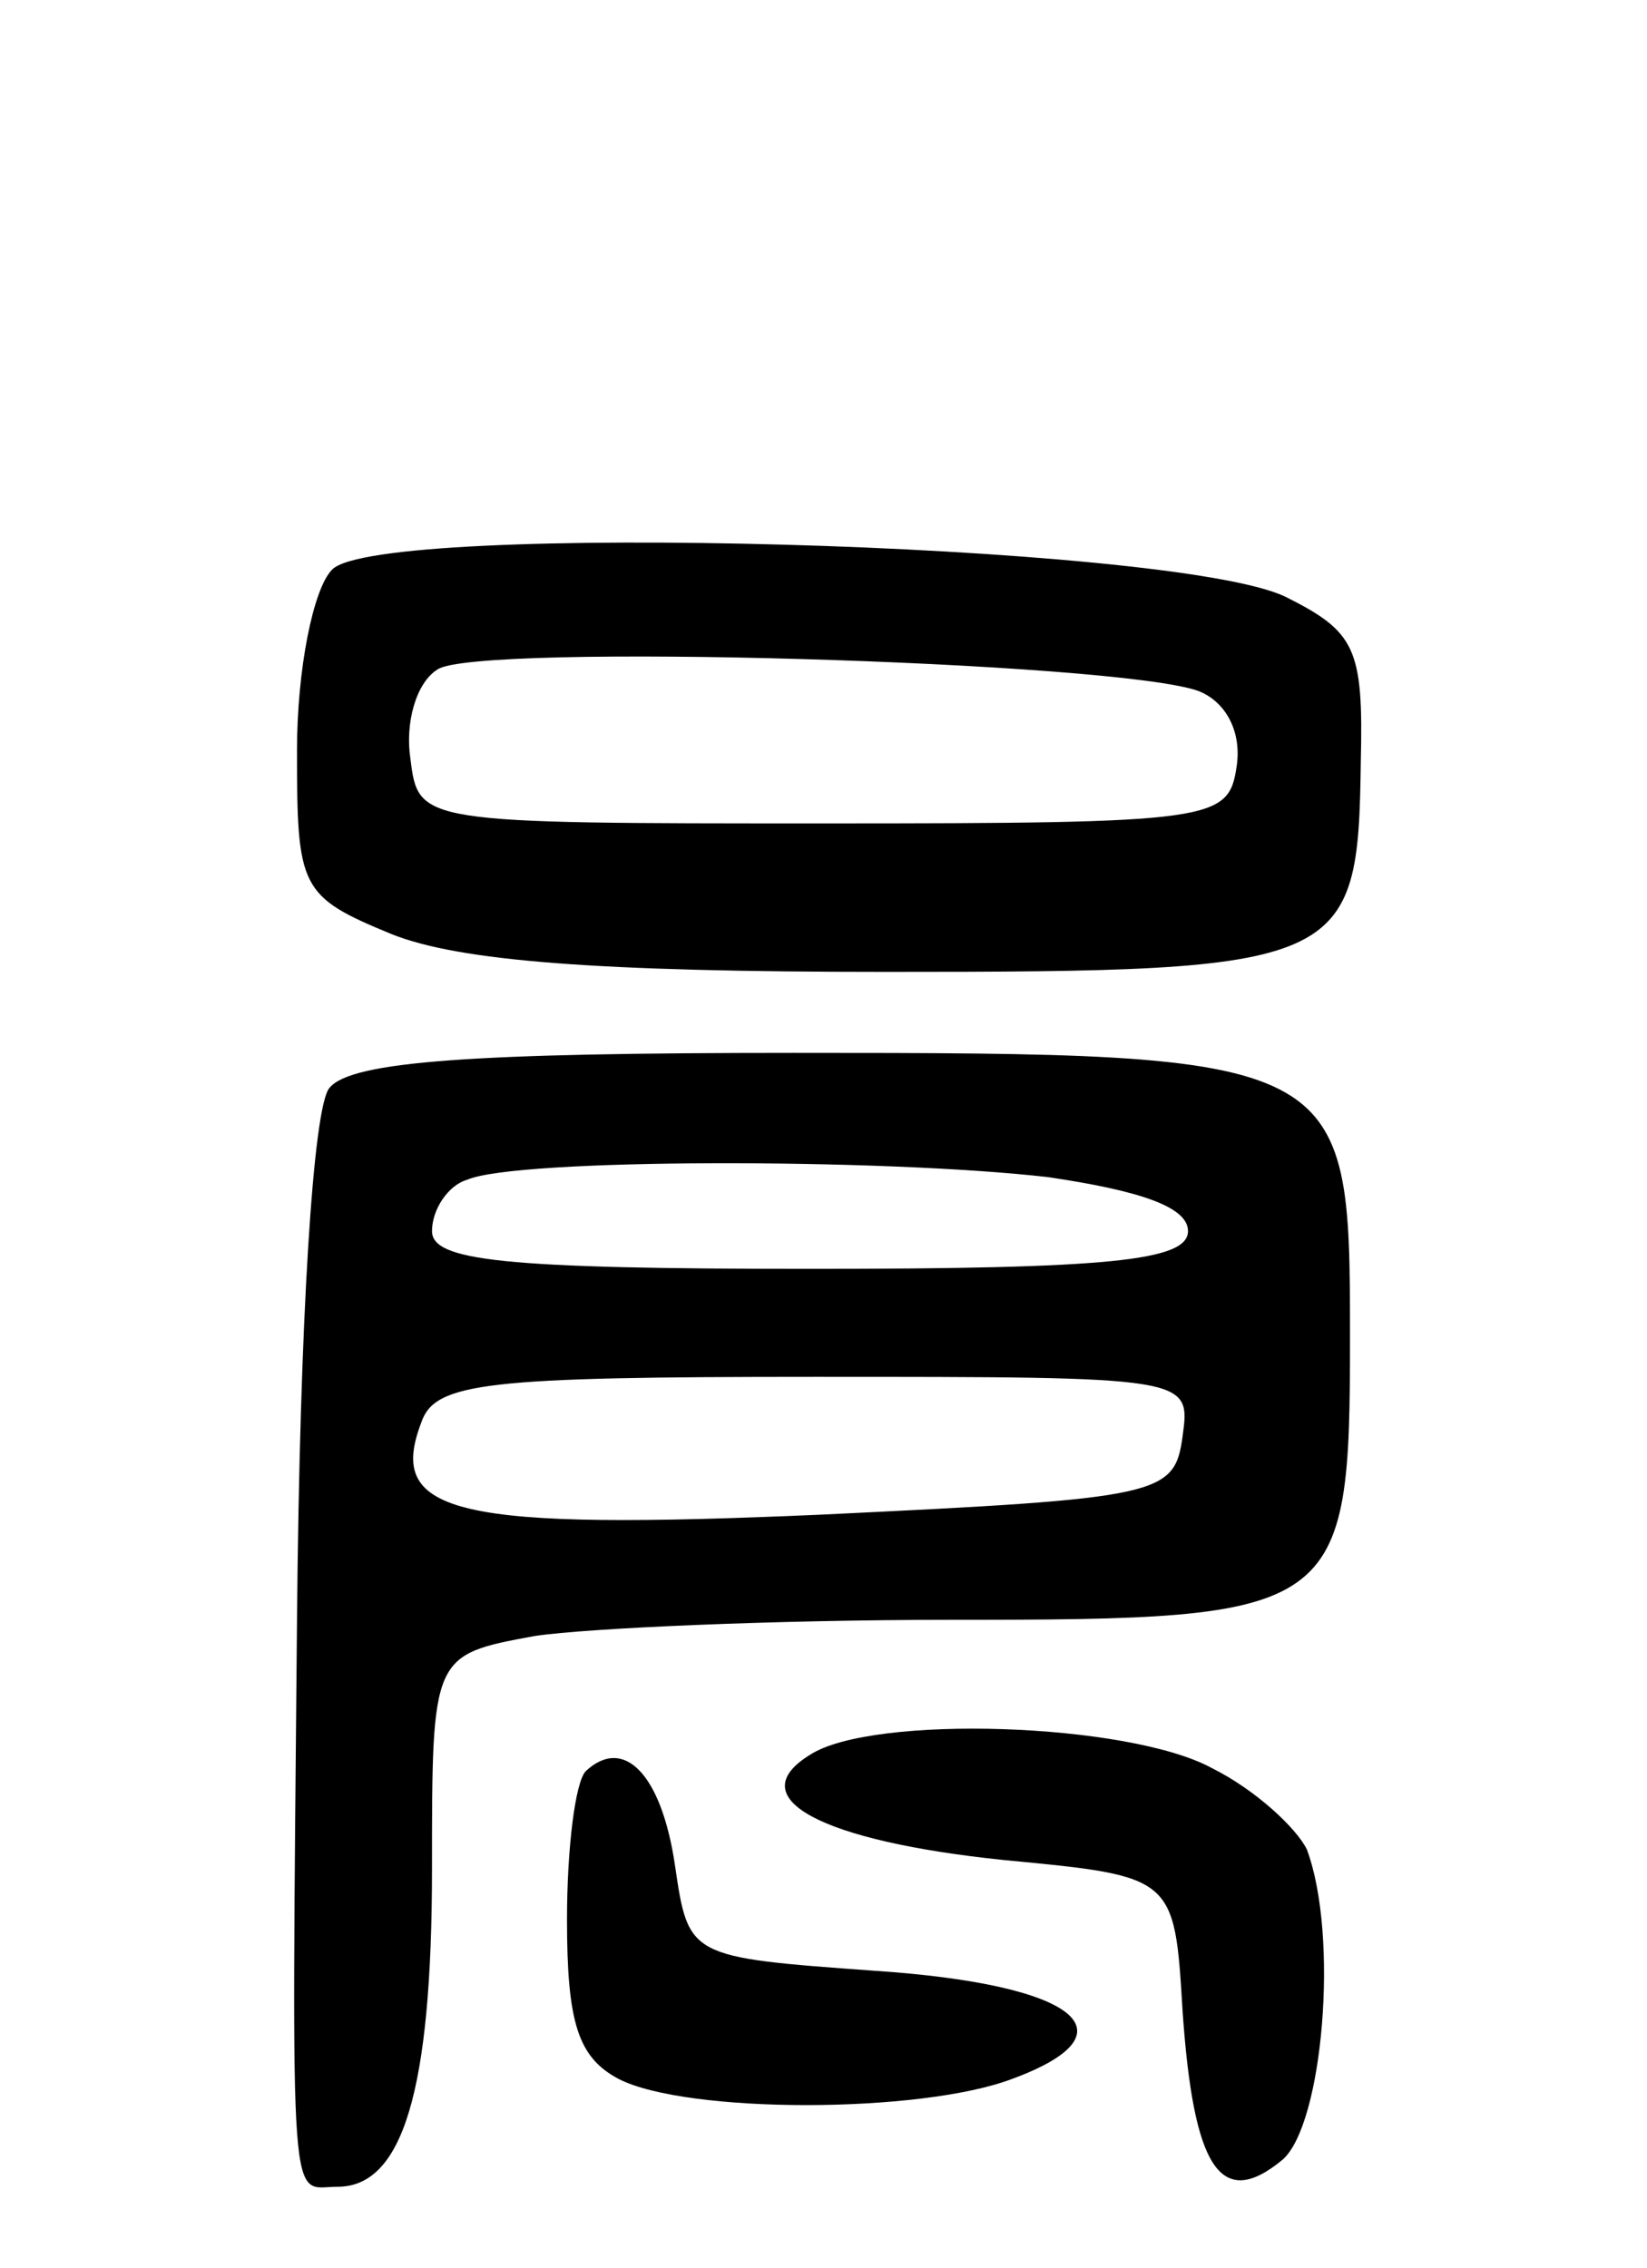
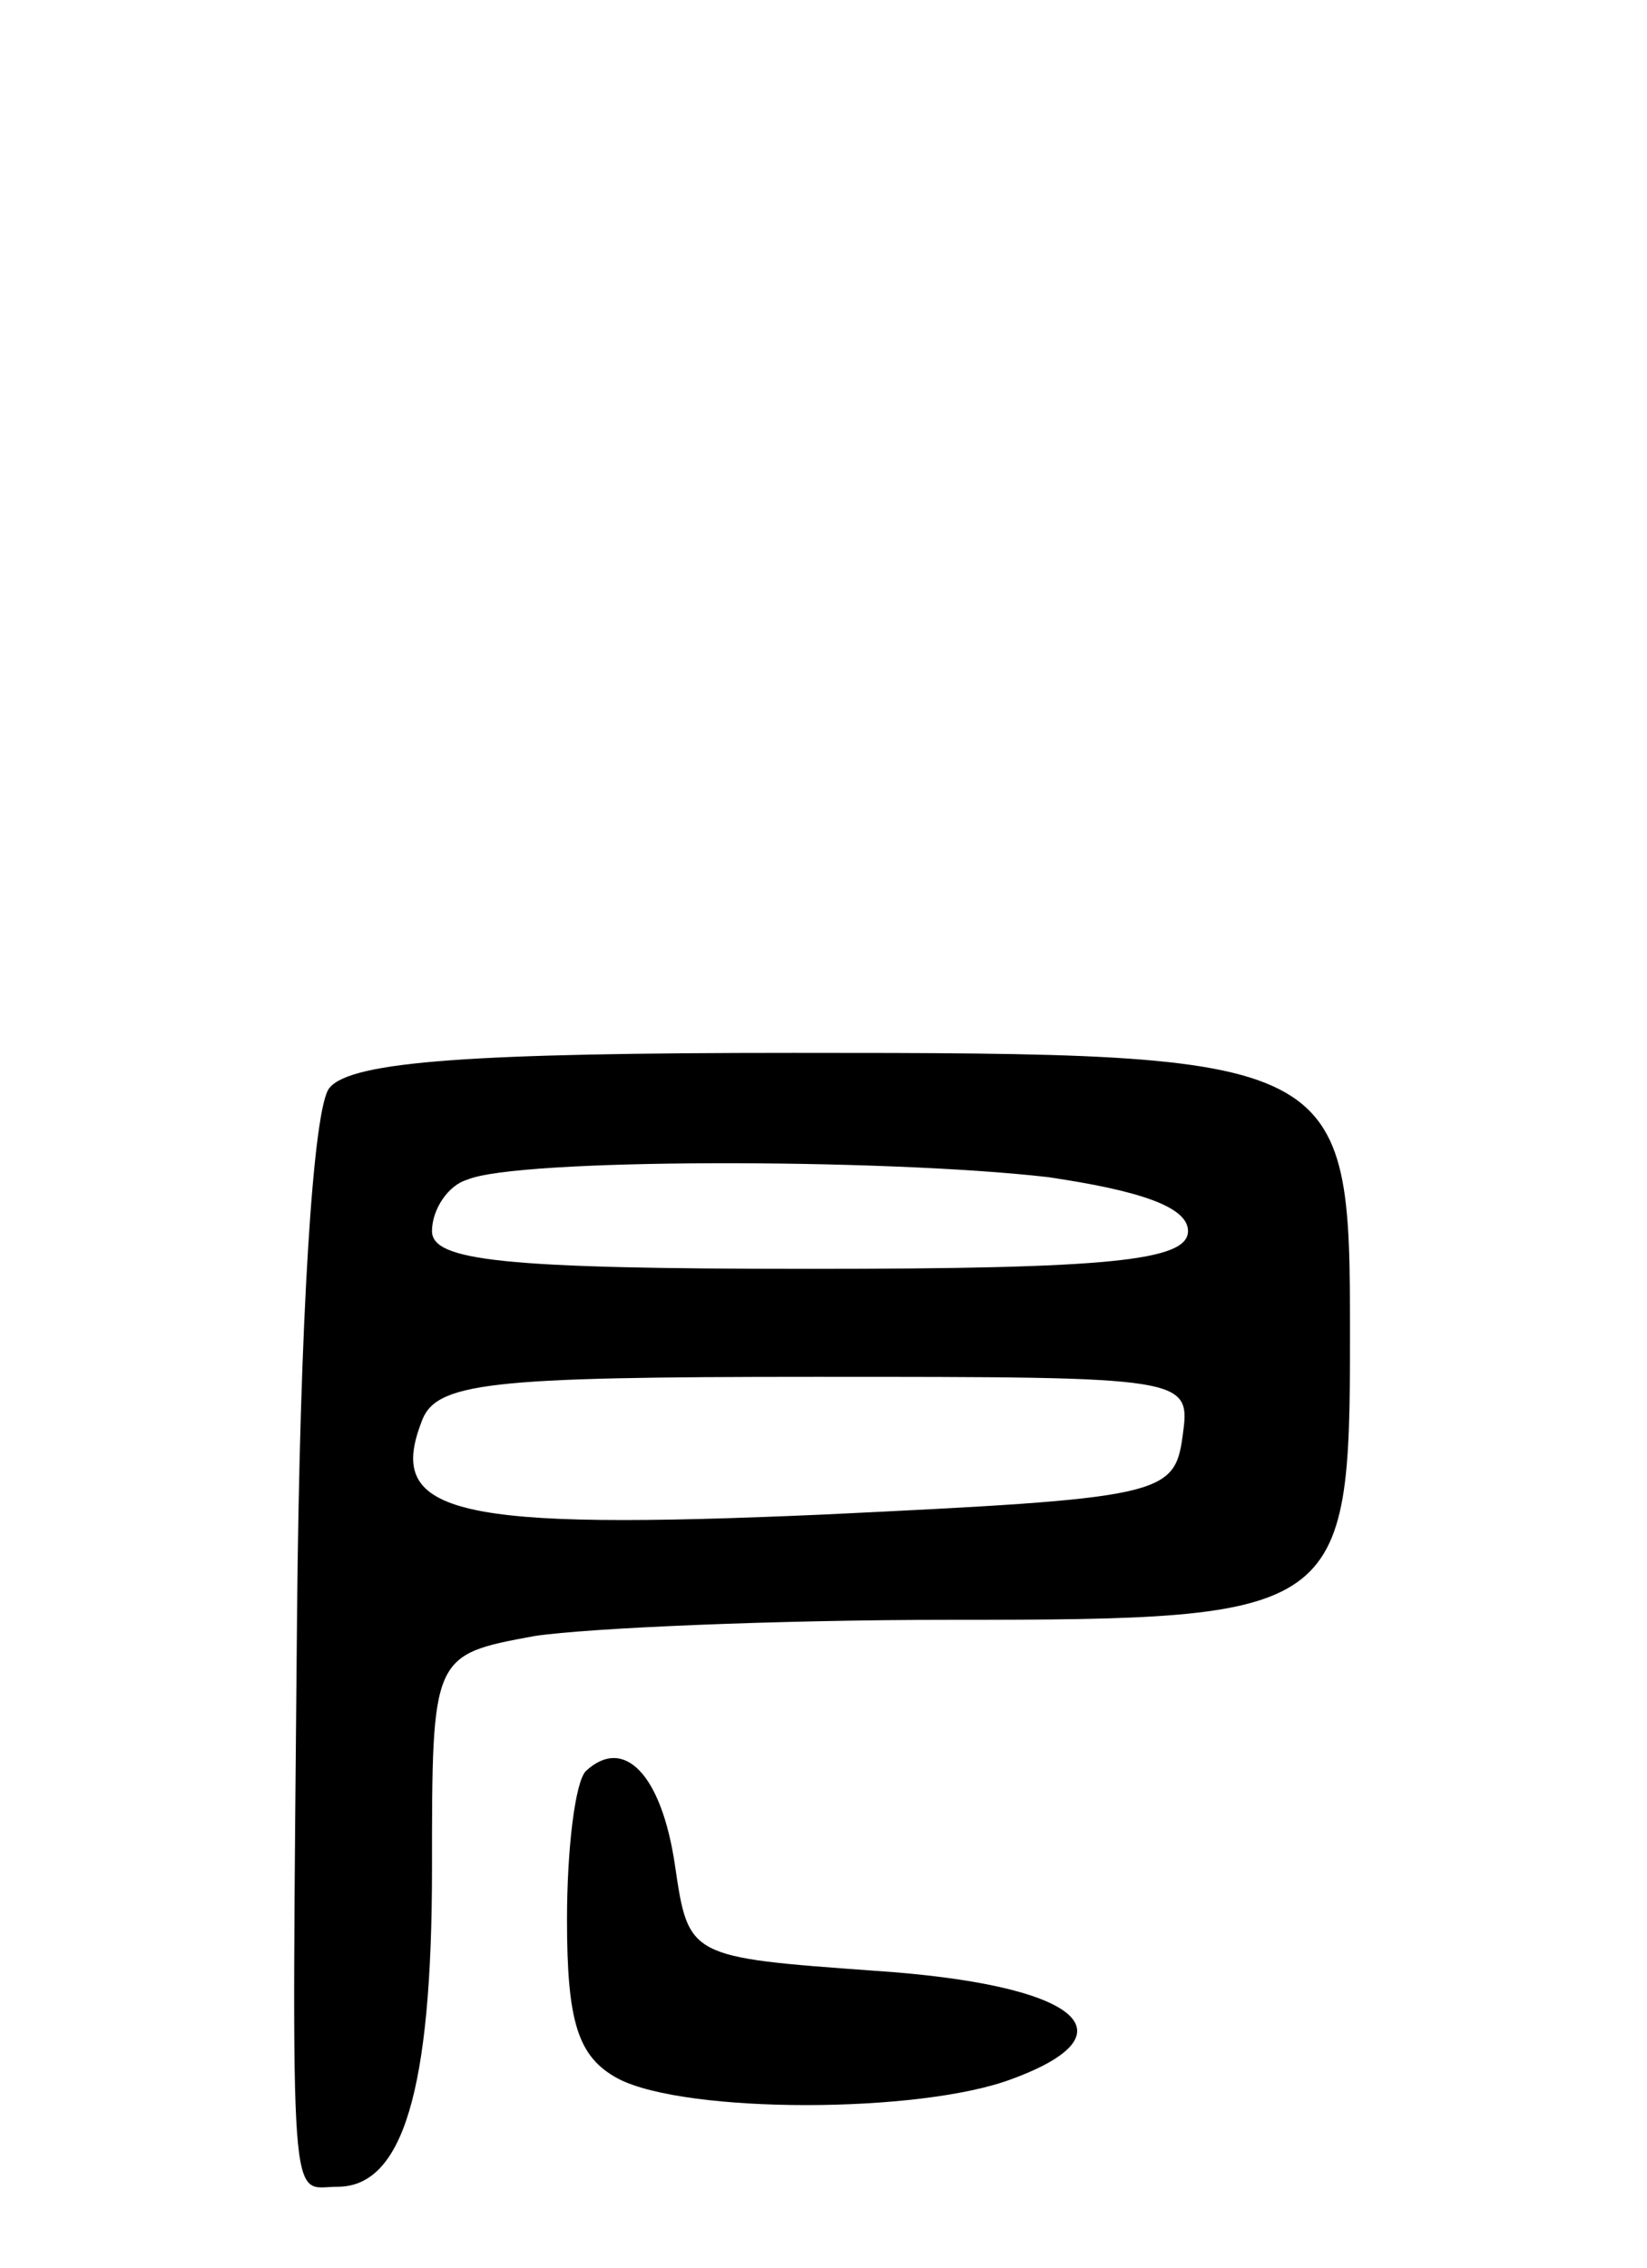
<svg xmlns="http://www.w3.org/2000/svg" version="1.0" width="61" height="84" viewBox="0 0 61 84">
  <g transform="translate(0,84) scale(0.1,-0.1)">
-     <path d="M123 629 c-7 -7 -13 -37 -13 -67 0 -51 1 -54 35 -68 25 -10 76 -14 183 -14 171 0 175 2 176 78 1 42 -2 48 -28 61 -42 20 -336 28 -353 10z m321 -45 c10 -4 16 -15 14 -28 -3 -20 -8 -21 -153 -21 -150 0 -150 0 -153 24 -2 13 2 28 10 33 14 10 252 3 282 -8z" />
    <path d="M122 437 c-6 -7 -11 -85 -12 -197 -2 -226 -3 -210 15 -210 24 0 35 35 35 118 0 79 0 79 38 86 20 3 90 6 154 6 145 0 148 2 148 105 0 104 -1 105 -206 105 -118 0 -164 -3 -172 -13z m266 -33 c34 -5 52 -11 52 -20 0 -11 -29 -14 -140 -14 -114 0 -140 3 -140 14 0 8 6 17 13 19 18 8 154 8 215 1z m50 -96 c-3 -22 -8 -23 -133 -29 -136 -6 -162 0 -149 34 5 15 24 17 146 17 139 0 139 0 136 -22z" />
-     <path d="M300 190 c-26 -16 4 -32 72 -39 63 -6 63 -6 66 -56 4 -58 14 -74 37 -55 15 13 21 83 9 115 -4 8 -19 22 -35 30 -31 17 -126 20 -149 5z" />
    <path d="M217 184 c-4 -4 -7 -29 -7 -55 0 -38 4 -51 19 -59 25 -13 112 -13 146 0 46 17 24 35 -51 40 -69 5 -69 5 -74 39 -5 34 -19 48 -33 35z" />
  </g>
</svg>